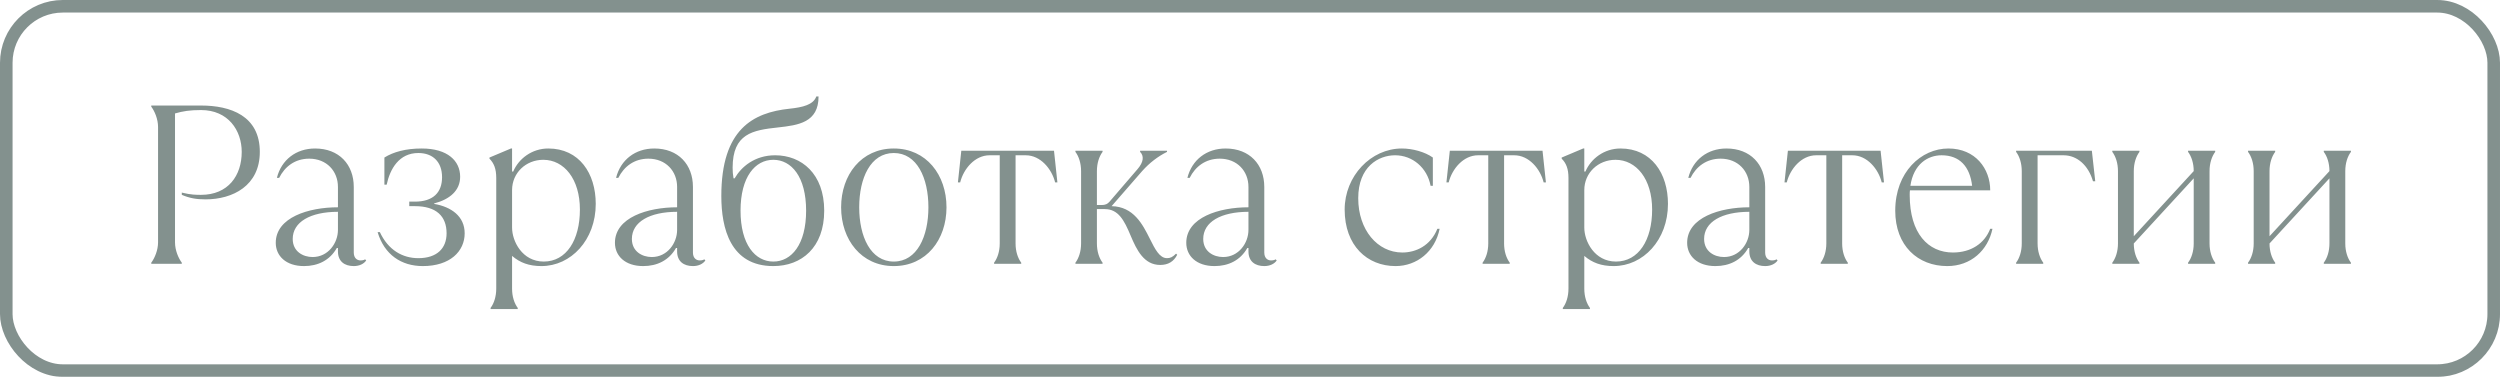
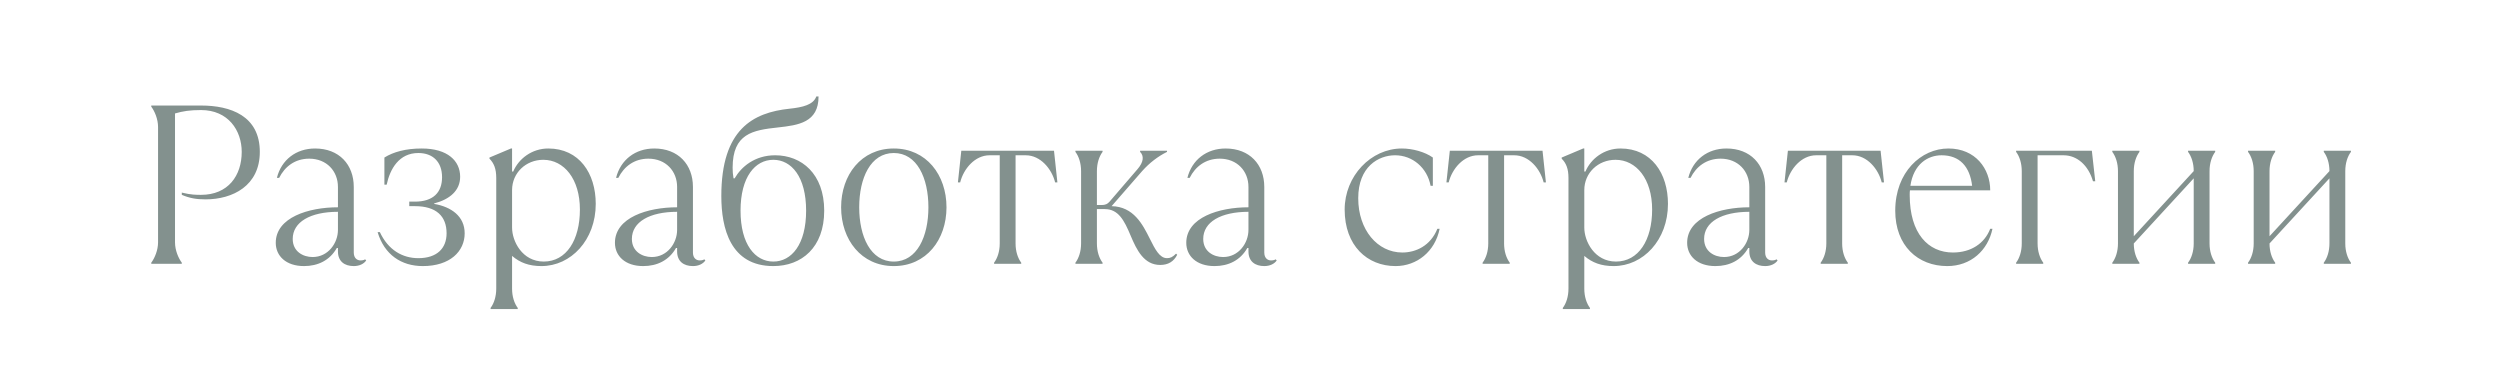
<svg xmlns="http://www.w3.org/2000/svg" width="199" height="30" viewBox="0 0 199 30" fill="none">
  <g opacity="0.55">
-     <path d="M14.471 21V20.91C14.201 20.55 13.931 19.92 13.931 19.29V9.03C14.561 8.85 15.101 8.76 16.001 8.76C18.161 8.76 19.241 10.38 19.241 12.09C19.241 13.98 18.161 15.51 16.001 15.51C15.641 15.51 15.191 15.51 14.471 15.33V15.51C15.101 15.78 15.641 15.87 16.361 15.87C18.521 15.87 20.681 14.79 20.681 12.09C20.681 9.21 18.341 8.4 16.001 8.4H12.041V8.49C12.311 8.85 12.581 9.48 12.581 10.11V19.29C12.581 19.92 12.311 20.55 12.041 20.91V21H14.471ZM29.06 20.64C29.024 20.676 28.898 20.73 28.7 20.73C28.43 20.73 28.16 20.55 28.16 20.1V14.88C28.16 13.098 26.99 11.82 25.082 11.82C23.57 11.82 22.4 12.72 22.04 14.16H22.22C22.67 13.26 23.48 12.63 24.614 12.63C26 12.63 26.9 13.62 26.9 14.88V16.5C24.56 16.5 21.95 17.31 21.95 19.326C21.95 20.37 22.76 21.18 24.2 21.18C25.298 21.18 26.252 20.73 26.81 19.74H26.9V20.01C26.9 20.82 27.44 21.18 28.16 21.18C28.61 21.18 28.97 21 29.15 20.73L29.06 20.64ZM24.884 20.46C24.11 20.46 23.3 20.01 23.3 19.02C23.3 17.67 24.704 16.86 26.9 16.86V18.3C26.9 19.344 26.126 20.46 24.884 20.46ZM33.658 21.18C35.818 21.18 36.988 20.01 36.988 18.57C36.988 17.22 35.926 16.464 34.558 16.23V16.194C35.8 15.87 36.628 15.168 36.628 14.07C36.628 12.81 35.638 11.82 33.568 11.82C32.308 11.82 31.318 12.09 30.598 12.54V14.7H30.778C31.048 13.44 31.768 12.18 33.298 12.18C34.468 12.18 35.188 12.9 35.188 14.106C35.188 15.33 34.468 16.05 33.028 16.05H32.578V16.41H33.028C34.738 16.41 35.548 17.22 35.548 18.57C35.548 19.776 34.774 20.55 33.298 20.55C32.038 20.55 30.904 19.902 30.238 18.48H30.058C30.598 20.28 31.948 21.18 33.658 21.18ZM41.211 24.6V24.51C40.941 24.15 40.761 23.61 40.761 22.98V20.37C41.391 20.91 42.111 21.18 43.101 21.18C45.441 21.18 47.421 19.11 47.421 16.23C47.421 13.8 46.107 11.82 43.641 11.82C42.345 11.82 41.283 12.63 40.851 13.656H40.761V11.82H40.671L38.961 12.54V12.63C39.321 12.99 39.501 13.44 39.501 14.16V22.98C39.501 23.61 39.321 24.15 39.051 24.51V24.6H41.211ZM43.281 20.82C41.571 20.82 40.761 19.2 40.761 18.12V15.132C40.761 13.764 41.859 12.72 43.245 12.72C44.901 12.72 46.161 14.25 46.161 16.68C46.161 19.11 45.081 20.82 43.281 20.82ZM56.059 20.64C56.023 20.676 55.897 20.73 55.699 20.73C55.428 20.73 55.158 20.55 55.158 20.1V14.88C55.158 13.098 53.989 11.82 52.081 11.82C50.569 11.82 49.398 12.72 49.038 14.16H49.218C49.669 13.26 50.478 12.63 51.612 12.63C52.998 12.63 53.898 13.62 53.898 14.88V16.5C51.559 16.5 48.949 17.31 48.949 19.326C48.949 20.37 49.758 21.18 51.199 21.18C52.297 21.18 53.251 20.73 53.809 19.74H53.898V20.01C53.898 20.82 54.438 21.18 55.158 21.18C55.608 21.18 55.968 21 56.148 20.73L56.059 20.64ZM51.883 20.46C51.108 20.46 50.298 20.01 50.298 19.02C50.298 17.67 51.703 16.86 53.898 16.86V18.3C53.898 19.344 53.124 20.46 51.883 20.46ZM61.557 21.18C63.807 21.18 65.607 19.704 65.607 16.77C65.607 13.836 63.807 12.36 61.701 12.36C60.081 12.36 59.001 13.278 58.479 14.196H58.389C58.335 13.89 58.317 13.638 58.317 13.35C58.317 10.632 59.919 10.362 61.917 10.146C63.555 9.966 65.157 9.75 65.157 7.68H64.977C64.743 8.346 63.879 8.544 62.853 8.652C59.937 8.958 57.417 10.29 57.417 15.6C57.417 18.174 58.137 21.18 61.557 21.18ZM61.557 20.82C60.117 20.82 58.947 19.47 58.947 16.77C58.947 14.07 60.117 12.72 61.557 12.72C62.997 12.72 64.167 14.07 64.167 16.77C64.167 19.47 62.997 20.82 61.557 20.82ZM71.147 21.18C73.739 21.18 75.341 19.074 75.341 16.5C75.341 13.926 73.739 11.82 71.147 11.82C68.555 11.82 66.953 13.926 66.953 16.5C66.953 19.074 68.555 21.18 71.147 21.18ZM71.147 20.82C69.293 20.82 68.393 18.822 68.393 16.5C68.393 14.178 69.293 12.18 71.147 12.18C73.001 12.18 73.901 14.178 73.901 16.5C73.901 18.822 73.001 20.82 71.147 20.82ZM81.289 21V20.91C81.019 20.55 80.839 20.01 80.839 19.38V12.36H81.649C82.819 12.36 83.719 13.44 83.989 14.52H84.169L83.899 12H76.519L76.249 14.52H76.429C76.699 13.44 77.599 12.36 78.769 12.36H79.579V19.38C79.579 20.01 79.399 20.55 79.129 20.91V21H81.289ZM92.354 21.09C92.984 21.09 93.434 20.82 93.704 20.28L93.614 20.19C93.344 20.46 93.164 20.55 92.894 20.55C92.3 20.55 91.94 19.83 91.526 19.002C90.95 17.85 90.23 16.446 88.484 16.41L90.914 13.62C91.508 12.954 92.174 12.45 92.894 12.09V12H90.752V12.09C91.076 12.414 91.04 12.9 90.536 13.476L88.322 16.05C88.16 16.248 87.962 16.32 87.692 16.32H87.314V13.62C87.314 12.99 87.494 12.45 87.764 12.09V12H85.604V12.09C85.874 12.45 86.054 12.99 86.054 13.62V19.38C86.054 20.01 85.874 20.55 85.604 20.91V21H87.764V20.91C87.494 20.55 87.314 20.01 87.314 19.38V16.644H87.944C89.024 16.644 89.492 17.544 89.996 18.75C90.482 19.902 91.058 21.09 92.354 21.09ZM101.537 20.64C101.501 20.676 101.375 20.73 101.177 20.73C100.907 20.73 100.637 20.55 100.637 20.1V14.88C100.637 13.098 99.467 11.82 97.559 11.82C96.047 11.82 94.877 12.72 94.517 14.16H94.697C95.147 13.26 95.957 12.63 97.091 12.63C98.477 12.63 99.377 13.62 99.377 14.88V16.5C97.037 16.5 94.427 17.31 94.427 19.326C94.427 20.37 95.237 21.18 96.677 21.18C97.775 21.18 98.729 20.73 99.287 19.74H99.377V20.01C99.377 20.82 99.917 21.18 100.637 21.18C101.087 21.18 101.447 21 101.627 20.73L101.537 20.64ZM97.361 20.46C96.587 20.46 95.777 20.01 95.777 19.02C95.777 17.67 97.181 16.86 99.377 16.86V18.3C99.377 19.344 98.603 20.46 97.361 20.46ZM111.085 21.18C112.795 21.18 114.235 20.01 114.595 18.21H114.415C113.875 19.56 112.705 20.1 111.625 20.1C109.645 20.1 108.115 18.3 108.115 15.78C108.115 13.26 109.735 12.36 111.049 12.36C112.435 12.36 113.605 13.35 113.875 14.79H114.055V12.54C113.425 12.09 112.435 11.82 111.589 11.82C109.123 11.82 107.035 14.016 107.035 16.68C107.035 19.56 108.835 21.18 111.085 21.18ZM120.175 21V20.91C119.905 20.55 119.725 20.01 119.725 19.38V12.36H120.535C121.705 12.36 122.605 13.44 122.875 14.52H123.055L122.785 12H115.405L115.135 14.52H115.315C115.585 13.44 116.485 12.36 117.655 12.36H118.465V19.38C118.465 20.01 118.285 20.55 118.015 20.91V21H120.175ZM126.56 24.6V24.51C126.29 24.15 126.11 23.61 126.11 22.98V20.37C126.74 20.91 127.46 21.18 128.45 21.18C130.79 21.18 132.77 19.11 132.77 16.23C132.77 13.8 131.456 11.82 128.99 11.82C127.694 11.82 126.632 12.63 126.2 13.656H126.11V11.82H126.02L124.31 12.54V12.63C124.67 12.99 124.85 13.44 124.85 14.16V22.98C124.85 23.61 124.67 24.15 124.4 24.51V24.6H126.56ZM128.63 20.82C126.92 20.82 126.11 19.2 126.11 18.12V15.132C126.11 13.764 127.208 12.72 128.594 12.72C130.25 12.72 131.51 14.25 131.51 16.68C131.51 19.11 130.43 20.82 128.63 20.82ZM141.407 20.64C141.371 20.676 141.245 20.73 141.047 20.73C140.777 20.73 140.507 20.55 140.507 20.1V14.88C140.507 13.098 139.337 11.82 137.429 11.82C135.917 11.82 134.747 12.72 134.387 14.16H134.567C135.017 13.26 135.827 12.63 136.961 12.63C138.347 12.63 139.247 13.62 139.247 14.88V16.5C136.907 16.5 134.297 17.31 134.297 19.326C134.297 20.37 135.107 21.18 136.547 21.18C137.645 21.18 138.599 20.73 139.157 19.74H139.247V20.01C139.247 20.82 139.787 21.18 140.507 21.18C140.957 21.18 141.317 21 141.497 20.73L141.407 20.64ZM137.231 20.46C136.457 20.46 135.647 20.01 135.647 19.02C135.647 17.67 137.051 16.86 139.247 16.86V18.3C139.247 19.344 138.473 20.46 137.231 20.46ZM147.086 21V20.91C146.816 20.55 146.636 20.01 146.636 19.38V12.36H147.446C148.616 12.36 149.516 13.44 149.786 14.52H149.966L149.696 12H142.316L142.046 14.52H142.226C142.496 13.44 143.396 12.36 144.566 12.36H145.376V19.38C145.376 20.01 145.196 20.55 144.926 20.91V21H147.086ZM158.421 18.21C157.971 19.38 156.891 20.1 155.451 20.1C153.489 20.1 152.013 18.588 152.013 15.528C152.013 15.402 152.013 15.276 152.031 15.15H158.421C158.421 13.44 157.251 11.82 155.091 11.82C152.931 11.82 150.861 13.692 150.861 16.77C150.861 19.56 152.661 21.18 155.001 21.18C156.891 21.18 158.241 19.92 158.601 18.21H158.421ZM154.551 12.36C155.991 12.36 156.801 13.26 156.981 14.79H152.067C152.319 13.062 153.453 12.36 154.551 12.36ZM162.642 21V20.91C162.372 20.55 162.192 20.01 162.192 19.38V12.36H164.262C165.342 12.36 166.242 13.17 166.602 14.43H166.782L166.512 12H160.482V12.09C160.752 12.45 160.932 12.99 160.932 13.62V19.38C160.932 20.01 160.752 20.55 160.482 20.91V21H162.642ZM170.3 21V20.91C170.03 20.55 169.85 20.01 169.85 19.38L174.62 14.196V19.38C174.62 20.01 174.44 20.55 174.17 20.91V21H176.33V20.91C176.06 20.55 175.88 20.01 175.88 19.38V13.62C175.88 12.99 176.06 12.45 176.33 12.09V12H174.17V12.09C174.44 12.45 174.62 12.99 174.62 13.62L169.85 18.804V13.62C169.85 12.99 170.03 12.45 170.3 12.09V12H168.14V12.09C168.41 12.45 168.59 12.99 168.59 13.62V19.38C168.59 20.01 168.41 20.55 168.14 20.91V21H170.3ZM181.104 21V20.91C180.834 20.55 180.654 20.01 180.654 19.38L185.424 14.196V19.38C185.424 20.01 185.244 20.55 184.974 20.91V21H187.134V20.91C186.864 20.55 186.684 20.01 186.684 19.38V13.62C186.684 12.99 186.864 12.45 187.134 12.09V12H184.974V12.09C185.244 12.45 185.424 12.99 185.424 13.62L180.654 18.804V13.62C180.654 12.99 180.834 12.45 181.104 12.09V12H178.944V12.09C179.214 12.45 179.394 12.99 179.394 13.62V19.38C179.394 20.01 179.214 20.55 178.944 20.91V21H181.104Z" fill="#1E3632" />
-     <rect x="0.5" y="0.5" width="198" height="29" rx="4.5" stroke="#1E3632" />
+     <path d="M14.471 21V20.91C14.201 20.55 13.931 19.92 13.931 19.29V9.03C14.561 8.85 15.101 8.76 16.001 8.76C18.161 8.76 19.241 10.38 19.241 12.09C19.241 13.98 18.161 15.51 16.001 15.51C15.641 15.51 15.191 15.51 14.471 15.33V15.51C15.101 15.78 15.641 15.87 16.361 15.87C18.521 15.87 20.681 14.79 20.681 12.09C20.681 9.21 18.341 8.4 16.001 8.4H12.041V8.49C12.311 8.85 12.581 9.48 12.581 10.11V19.29C12.581 19.92 12.311 20.55 12.041 20.91V21H14.471ZM29.06 20.64C29.024 20.676 28.898 20.73 28.7 20.73C28.43 20.73 28.16 20.55 28.16 20.1V14.88C28.16 13.098 26.99 11.82 25.082 11.82C23.57 11.82 22.4 12.72 22.04 14.16H22.22C22.67 13.26 23.48 12.63 24.614 12.63C26 12.63 26.9 13.62 26.9 14.88V16.5C24.56 16.5 21.95 17.31 21.95 19.326C21.95 20.37 22.76 21.18 24.2 21.18C25.298 21.18 26.252 20.73 26.81 19.74H26.9V20.01C26.9 20.82 27.44 21.18 28.16 21.18C28.61 21.18 28.97 21 29.15 20.73L29.06 20.64ZM24.884 20.46C24.11 20.46 23.3 20.01 23.3 19.02C23.3 17.67 24.704 16.86 26.9 16.86V18.3C26.9 19.344 26.126 20.46 24.884 20.46ZM33.658 21.18C35.818 21.18 36.988 20.01 36.988 18.57C36.988 17.22 35.926 16.464 34.558 16.23V16.194C35.8 15.87 36.628 15.168 36.628 14.07C36.628 12.81 35.638 11.82 33.568 11.82C32.308 11.82 31.318 12.09 30.598 12.54V14.7H30.778C31.048 13.44 31.768 12.18 33.298 12.18C34.468 12.18 35.188 12.9 35.188 14.106C35.188 15.33 34.468 16.05 33.028 16.05H32.578V16.41H33.028C34.738 16.41 35.548 17.22 35.548 18.57C35.548 19.776 34.774 20.55 33.298 20.55C32.038 20.55 30.904 19.902 30.238 18.48H30.058C30.598 20.28 31.948 21.18 33.658 21.18ZM41.211 24.6V24.51C40.941 24.15 40.761 23.61 40.761 22.98V20.37C41.391 20.91 42.111 21.18 43.101 21.18C45.441 21.18 47.421 19.11 47.421 16.23C47.421 13.8 46.107 11.82 43.641 11.82C42.345 11.82 41.283 12.63 40.851 13.656H40.761V11.82H40.671L38.961 12.54V12.63C39.321 12.99 39.501 13.44 39.501 14.16V22.98C39.501 23.61 39.321 24.15 39.051 24.51V24.6H41.211ZM43.281 20.82C41.571 20.82 40.761 19.2 40.761 18.12V15.132C40.761 13.764 41.859 12.72 43.245 12.72C44.901 12.72 46.161 14.25 46.161 16.68C46.161 19.11 45.081 20.82 43.281 20.82ZM56.059 20.64C56.023 20.676 55.897 20.73 55.699 20.73C55.428 20.73 55.158 20.55 55.158 20.1V14.88C55.158 13.098 53.989 11.82 52.081 11.82C50.569 11.82 49.398 12.72 49.038 14.16H49.218C49.669 13.26 50.478 12.63 51.612 12.63C52.998 12.63 53.898 13.62 53.898 14.88V16.5C51.559 16.5 48.949 17.31 48.949 19.326C48.949 20.37 49.758 21.18 51.199 21.18C52.297 21.18 53.251 20.73 53.809 19.74H53.898V20.01C53.898 20.82 54.438 21.18 55.158 21.18C55.608 21.18 55.968 21 56.148 20.73L56.059 20.64ZM51.883 20.46C51.108 20.46 50.298 20.01 50.298 19.02C50.298 17.67 51.703 16.86 53.898 16.86V18.3C53.898 19.344 53.124 20.46 51.883 20.46ZM61.557 21.18C63.807 21.18 65.607 19.704 65.607 16.77C65.607 13.836 63.807 12.36 61.701 12.36C60.081 12.36 59.001 13.278 58.479 14.196H58.389C58.335 13.89 58.317 13.638 58.317 13.35C58.317 10.632 59.919 10.362 61.917 10.146C63.555 9.966 65.157 9.75 65.157 7.68H64.977C64.743 8.346 63.879 8.544 62.853 8.652C59.937 8.958 57.417 10.29 57.417 15.6C57.417 18.174 58.137 21.18 61.557 21.18ZM61.557 20.82C60.117 20.82 58.947 19.47 58.947 16.77C58.947 14.07 60.117 12.72 61.557 12.72C62.997 12.72 64.167 14.07 64.167 16.77C64.167 19.47 62.997 20.82 61.557 20.82ZM71.147 21.18C73.739 21.18 75.341 19.074 75.341 16.5C75.341 13.926 73.739 11.82 71.147 11.82C68.555 11.82 66.953 13.926 66.953 16.5C66.953 19.074 68.555 21.18 71.147 21.18ZM71.147 20.82C69.293 20.82 68.393 18.822 68.393 16.5C68.393 14.178 69.293 12.18 71.147 12.18C73.001 12.18 73.901 14.178 73.901 16.5C73.901 18.822 73.001 20.82 71.147 20.82ZM81.289 21V20.91C81.019 20.55 80.839 20.01 80.839 19.38V12.36H81.649C82.819 12.36 83.719 13.44 83.989 14.52H84.169L83.899 12H76.519L76.249 14.52H76.429C76.699 13.44 77.599 12.36 78.769 12.36H79.579V19.38C79.579 20.01 79.399 20.55 79.129 20.91V21H81.289ZM92.354 21.09C92.984 21.09 93.434 20.82 93.704 20.28L93.614 20.19C93.344 20.46 93.164 20.55 92.894 20.55C92.3 20.55 91.94 19.83 91.526 19.002C90.95 17.85 90.23 16.446 88.484 16.41L90.914 13.62C91.508 12.954 92.174 12.45 92.894 12.09V12H90.752V12.09C91.076 12.414 91.04 12.9 90.536 13.476L88.322 16.05C88.16 16.248 87.962 16.32 87.692 16.32H87.314V13.62C87.314 12.99 87.494 12.45 87.764 12.09V12H85.604V12.09C85.874 12.45 86.054 12.99 86.054 13.62V19.38C86.054 20.01 85.874 20.55 85.604 20.91V21H87.764V20.91C87.494 20.55 87.314 20.01 87.314 19.38V16.644H87.944C89.024 16.644 89.492 17.544 89.996 18.75C90.482 19.902 91.058 21.09 92.354 21.09ZM101.537 20.64C101.501 20.676 101.375 20.73 101.177 20.73C100.907 20.73 100.637 20.55 100.637 20.1V14.88C100.637 13.098 99.467 11.82 97.559 11.82C96.047 11.82 94.877 12.72 94.517 14.16H94.697C95.147 13.26 95.957 12.63 97.091 12.63C98.477 12.63 99.377 13.62 99.377 14.88V16.5C97.037 16.5 94.427 17.31 94.427 19.326C94.427 20.37 95.237 21.18 96.677 21.18C97.775 21.18 98.729 20.73 99.287 19.74H99.377V20.01C99.377 20.82 99.917 21.18 100.637 21.18C101.087 21.18 101.447 21 101.627 20.73L101.537 20.64M97.361 20.46C96.587 20.46 95.777 20.01 95.777 19.02C95.777 17.67 97.181 16.86 99.377 16.86V18.3C99.377 19.344 98.603 20.46 97.361 20.46ZM111.085 21.18C112.795 21.18 114.235 20.01 114.595 18.21H114.415C113.875 19.56 112.705 20.1 111.625 20.1C109.645 20.1 108.115 18.3 108.115 15.78C108.115 13.26 109.735 12.36 111.049 12.36C112.435 12.36 113.605 13.35 113.875 14.79H114.055V12.54C113.425 12.09 112.435 11.82 111.589 11.82C109.123 11.82 107.035 14.016 107.035 16.68C107.035 19.56 108.835 21.18 111.085 21.18ZM120.175 21V20.91C119.905 20.55 119.725 20.01 119.725 19.38V12.36H120.535C121.705 12.36 122.605 13.44 122.875 14.52H123.055L122.785 12H115.405L115.135 14.52H115.315C115.585 13.44 116.485 12.36 117.655 12.36H118.465V19.38C118.465 20.01 118.285 20.55 118.015 20.91V21H120.175ZM126.56 24.6V24.51C126.29 24.15 126.11 23.61 126.11 22.98V20.37C126.74 20.91 127.46 21.18 128.45 21.18C130.79 21.18 132.77 19.11 132.77 16.23C132.77 13.8 131.456 11.82 128.99 11.82C127.694 11.82 126.632 12.63 126.2 13.656H126.11V11.82H126.02L124.31 12.54V12.63C124.67 12.99 124.85 13.44 124.85 14.16V22.98C124.85 23.61 124.67 24.15 124.4 24.51V24.6H126.56ZM128.63 20.82C126.92 20.82 126.11 19.2 126.11 18.12V15.132C126.11 13.764 127.208 12.72 128.594 12.72C130.25 12.72 131.51 14.25 131.51 16.68C131.51 19.11 130.43 20.82 128.63 20.82ZM141.407 20.64C141.371 20.676 141.245 20.73 141.047 20.73C140.777 20.73 140.507 20.55 140.507 20.1V14.88C140.507 13.098 139.337 11.82 137.429 11.82C135.917 11.82 134.747 12.72 134.387 14.16H134.567C135.017 13.26 135.827 12.63 136.961 12.63C138.347 12.63 139.247 13.62 139.247 14.88V16.5C136.907 16.5 134.297 17.31 134.297 19.326C134.297 20.37 135.107 21.18 136.547 21.18C137.645 21.18 138.599 20.73 139.157 19.74H139.247V20.01C139.247 20.82 139.787 21.18 140.507 21.18C140.957 21.18 141.317 21 141.497 20.73L141.407 20.64ZM137.231 20.46C136.457 20.46 135.647 20.01 135.647 19.02C135.647 17.67 137.051 16.86 139.247 16.86V18.3C139.247 19.344 138.473 20.46 137.231 20.46ZM147.086 21V20.91C146.816 20.55 146.636 20.01 146.636 19.38V12.36H147.446C148.616 12.36 149.516 13.44 149.786 14.52H149.966L149.696 12H142.316L142.046 14.52H142.226C142.496 13.44 143.396 12.36 144.566 12.36H145.376V19.38C145.376 20.01 145.196 20.55 144.926 20.91V21H147.086ZM158.421 18.21C157.971 19.38 156.891 20.1 155.451 20.1C153.489 20.1 152.013 18.588 152.013 15.528C152.013 15.402 152.013 15.276 152.031 15.15H158.421C158.421 13.44 157.251 11.82 155.091 11.82C152.931 11.82 150.861 13.692 150.861 16.77C150.861 19.56 152.661 21.18 155.001 21.18C156.891 21.18 158.241 19.92 158.601 18.21H158.421ZM154.551 12.36C155.991 12.36 156.801 13.26 156.981 14.79H152.067C152.319 13.062 153.453 12.36 154.551 12.36ZM162.642 21V20.91C162.372 20.55 162.192 20.01 162.192 19.38V12.36H164.262C165.342 12.36 166.242 13.17 166.602 14.43H166.782L166.512 12H160.482V12.09C160.752 12.45 160.932 12.99 160.932 13.62V19.38C160.932 20.01 160.752 20.55 160.482 20.91V21H162.642ZM170.3 21V20.91C170.03 20.55 169.85 20.01 169.85 19.38L174.62 14.196V19.38C174.62 20.01 174.44 20.55 174.17 20.91V21H176.33V20.91C176.06 20.55 175.88 20.01 175.88 19.38V13.62C175.88 12.99 176.06 12.45 176.33 12.09V12H174.17V12.09C174.44 12.45 174.62 12.99 174.62 13.62L169.85 18.804V13.62C169.85 12.99 170.03 12.45 170.3 12.09V12H168.14V12.09C168.41 12.45 168.59 12.99 168.59 13.62V19.38C168.59 20.01 168.41 20.55 168.14 20.91V21H170.3ZM181.104 21V20.91C180.834 20.55 180.654 20.01 180.654 19.38L185.424 14.196V19.38C185.424 20.01 185.244 20.55 184.974 20.91V21H187.134V20.91C186.864 20.55 186.684 20.01 186.684 19.38V13.62C186.684 12.99 186.864 12.45 187.134 12.09V12H184.974V12.09C185.244 12.45 185.424 12.99 185.424 13.62L180.654 18.804V13.62C180.654 12.99 180.834 12.45 181.104 12.09V12H178.944V12.09C179.214 12.45 179.394 12.99 179.394 13.62V19.38C179.394 20.01 179.214 20.55 178.944 20.91V21H181.104Z" fill="#1E3632" />
  </g>
</svg>